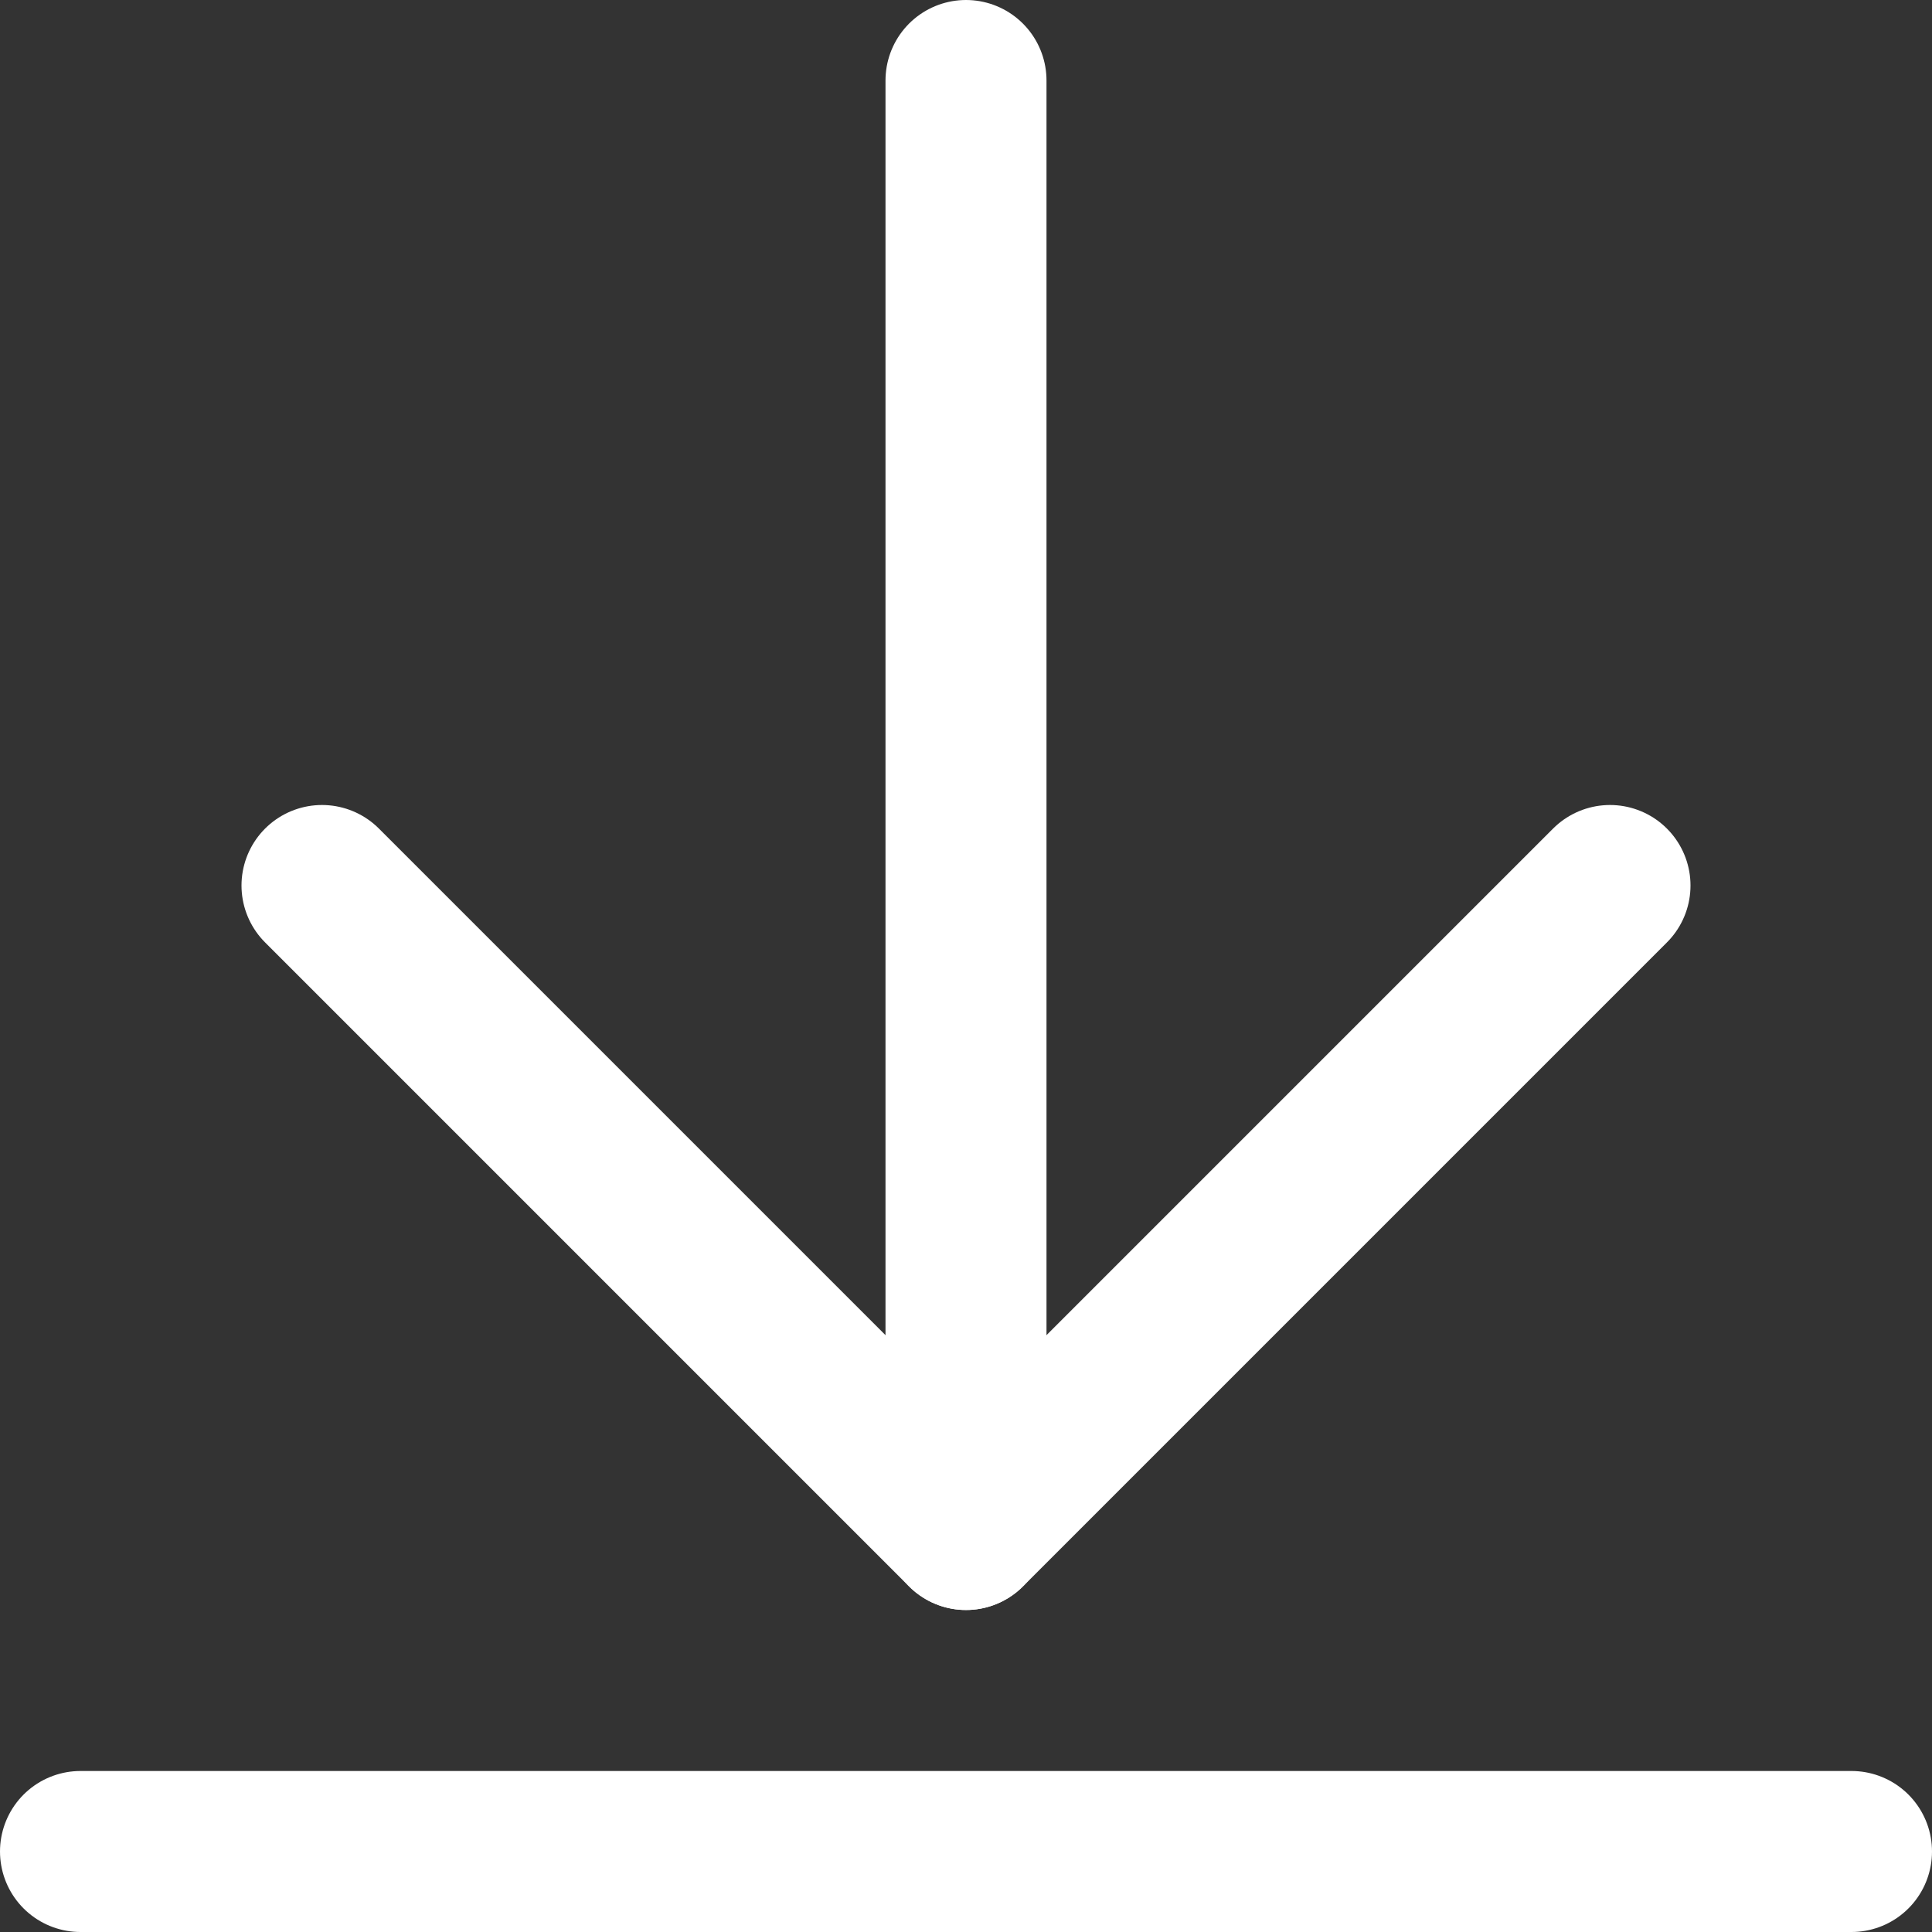
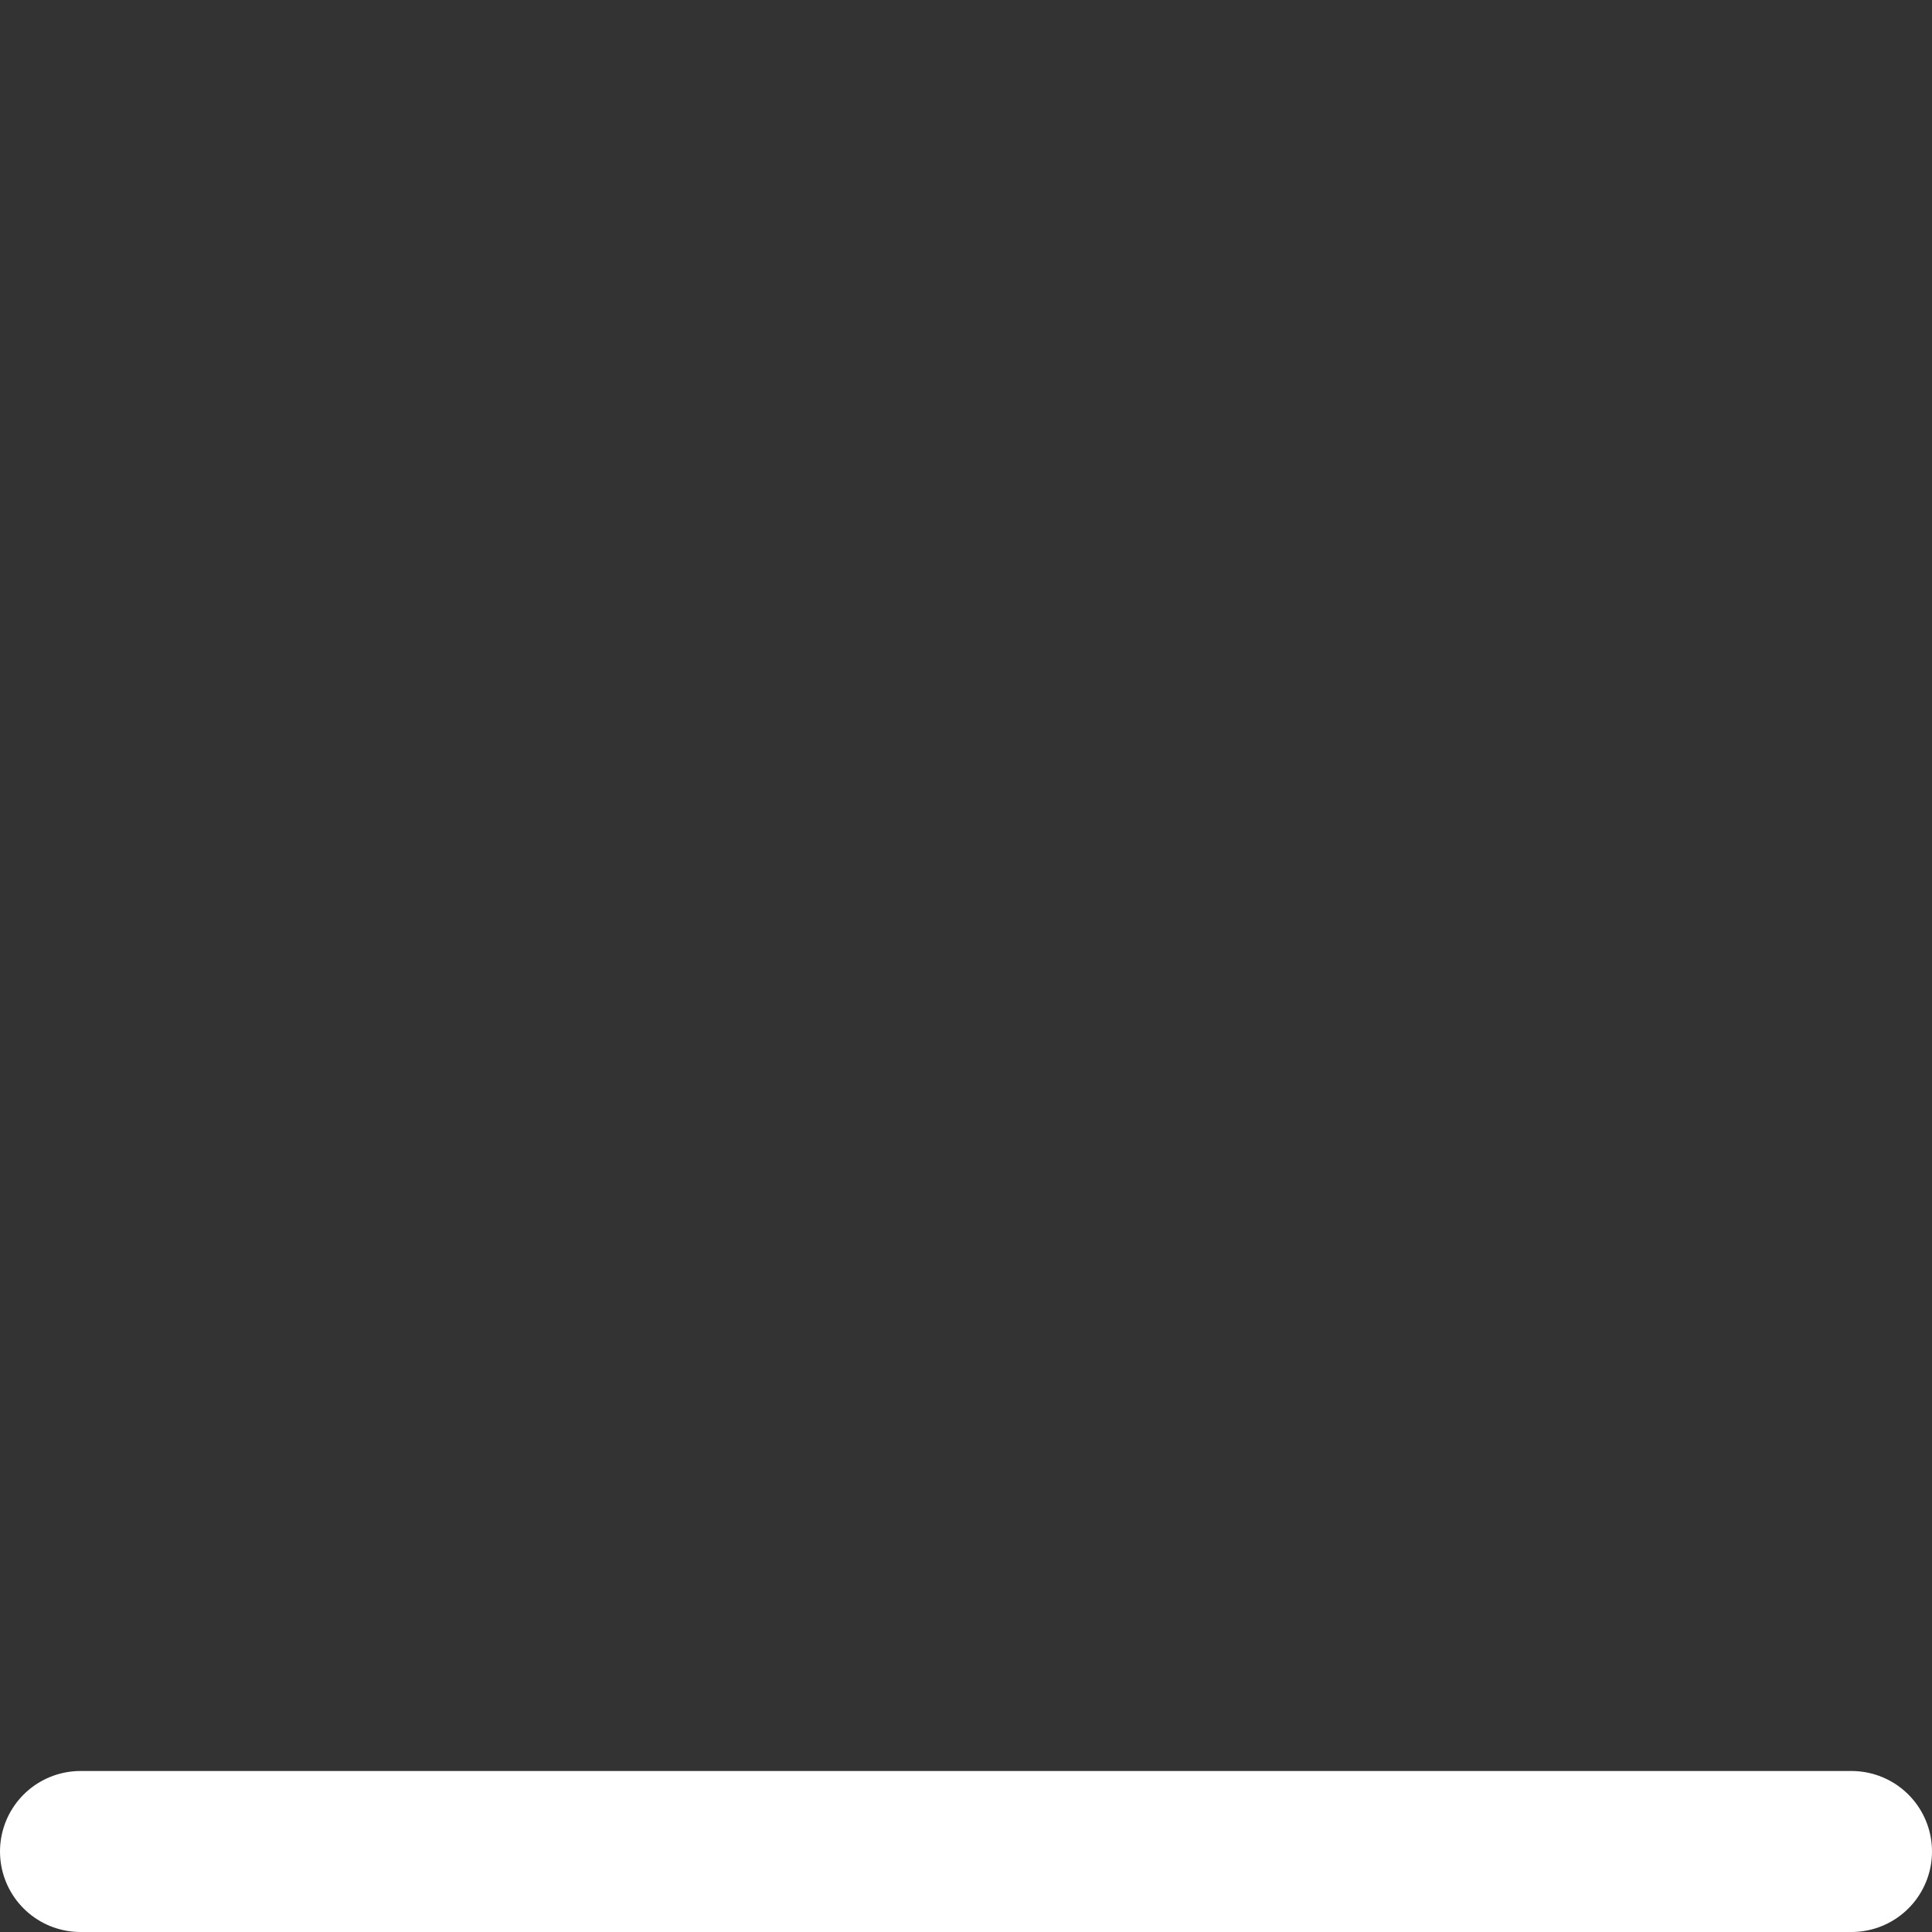
<svg xmlns="http://www.w3.org/2000/svg" x="0px" y="0px" width="12px" height="12px" viewBox="0 0 12 12">
  <rect x="0" y="0" width="12" height="12" fill="#333333" stroke="none" />
  <g stroke-width="1" transform="translate(0, 0)">
-     <polyline points="10 5.5 6 9.5 2 5.5" fill="none" stroke="#ffffff" stroke-linecap="round" stroke-linejoin="round" stroke-width="1" />
-     <line x1="6" y1="9.5" x2="6" y2="0.5" fill="none" stroke="#ffffff" stroke-linecap="round" stroke-linejoin="round" stroke-width="1" />
    <line x1="11.5" y1="11.5" x2="0.5" y2="11.5" fill="none" stroke="#ffffff" stroke-linecap="round" stroke-linejoin="round" data-color="color-2" stroke-width="1" />
  </g>
</svg>